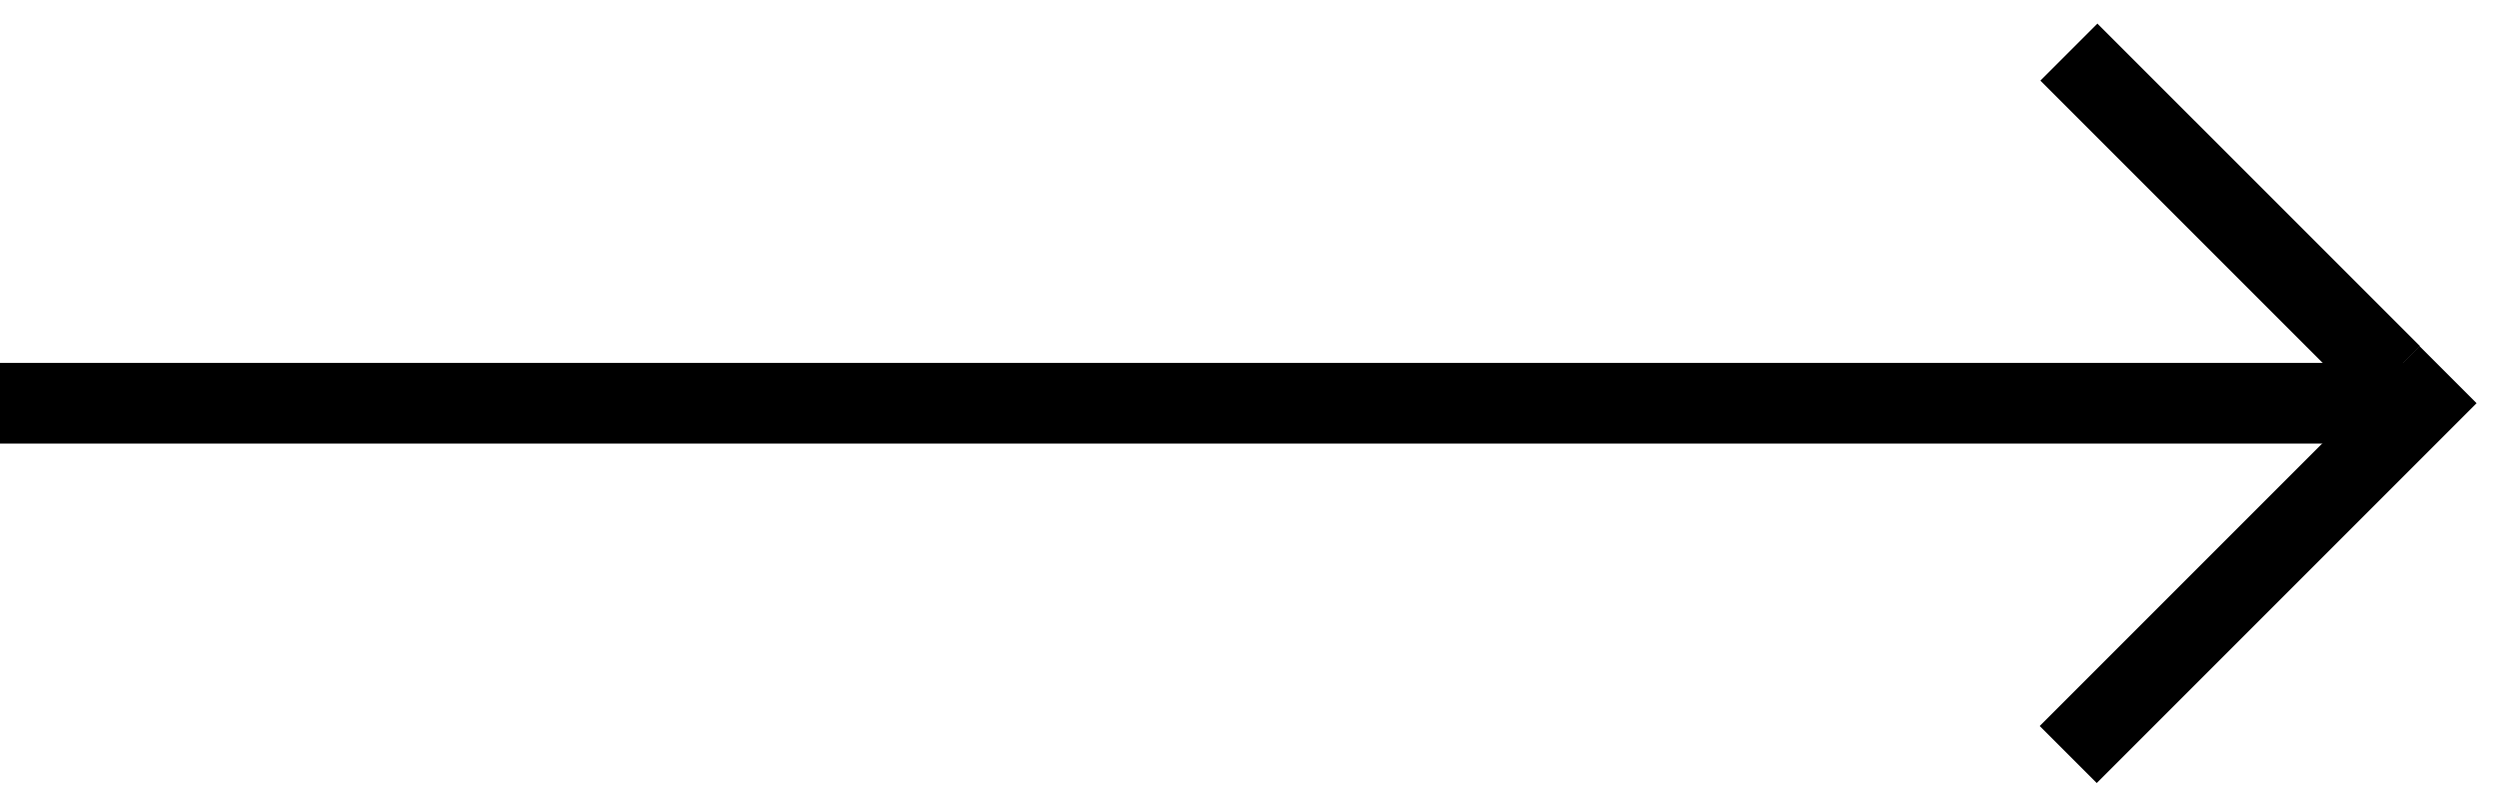
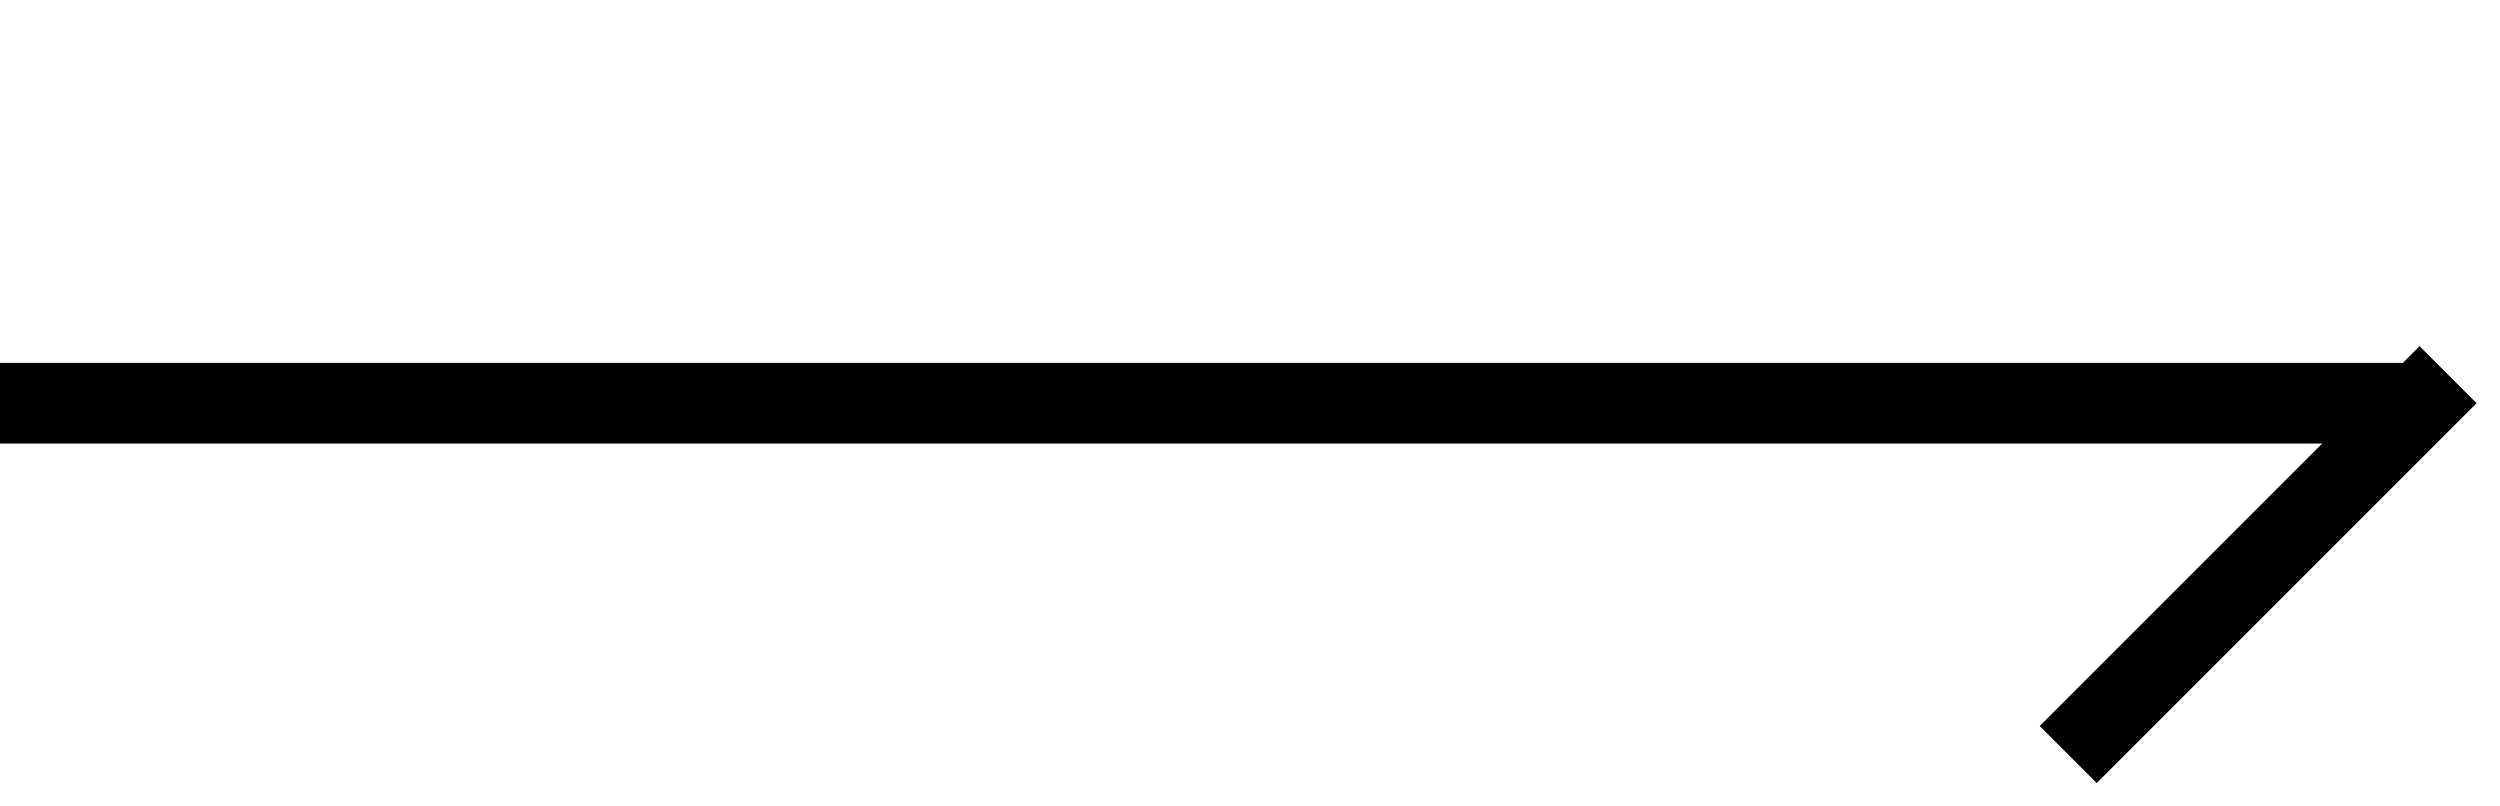
<svg xmlns="http://www.w3.org/2000/svg" width="31" height="10" viewBox="0 0 31 10" fill="none">
  <line y1="5" x2="30" y2="5" stroke="black" />
-   <line x1="25.654" y1="0.646" x2="29.654" y2="4.646" stroke="black" />
  <line x1="25.646" y1="9.356" x2="30.356" y2="4.646" stroke="black" />
</svg>